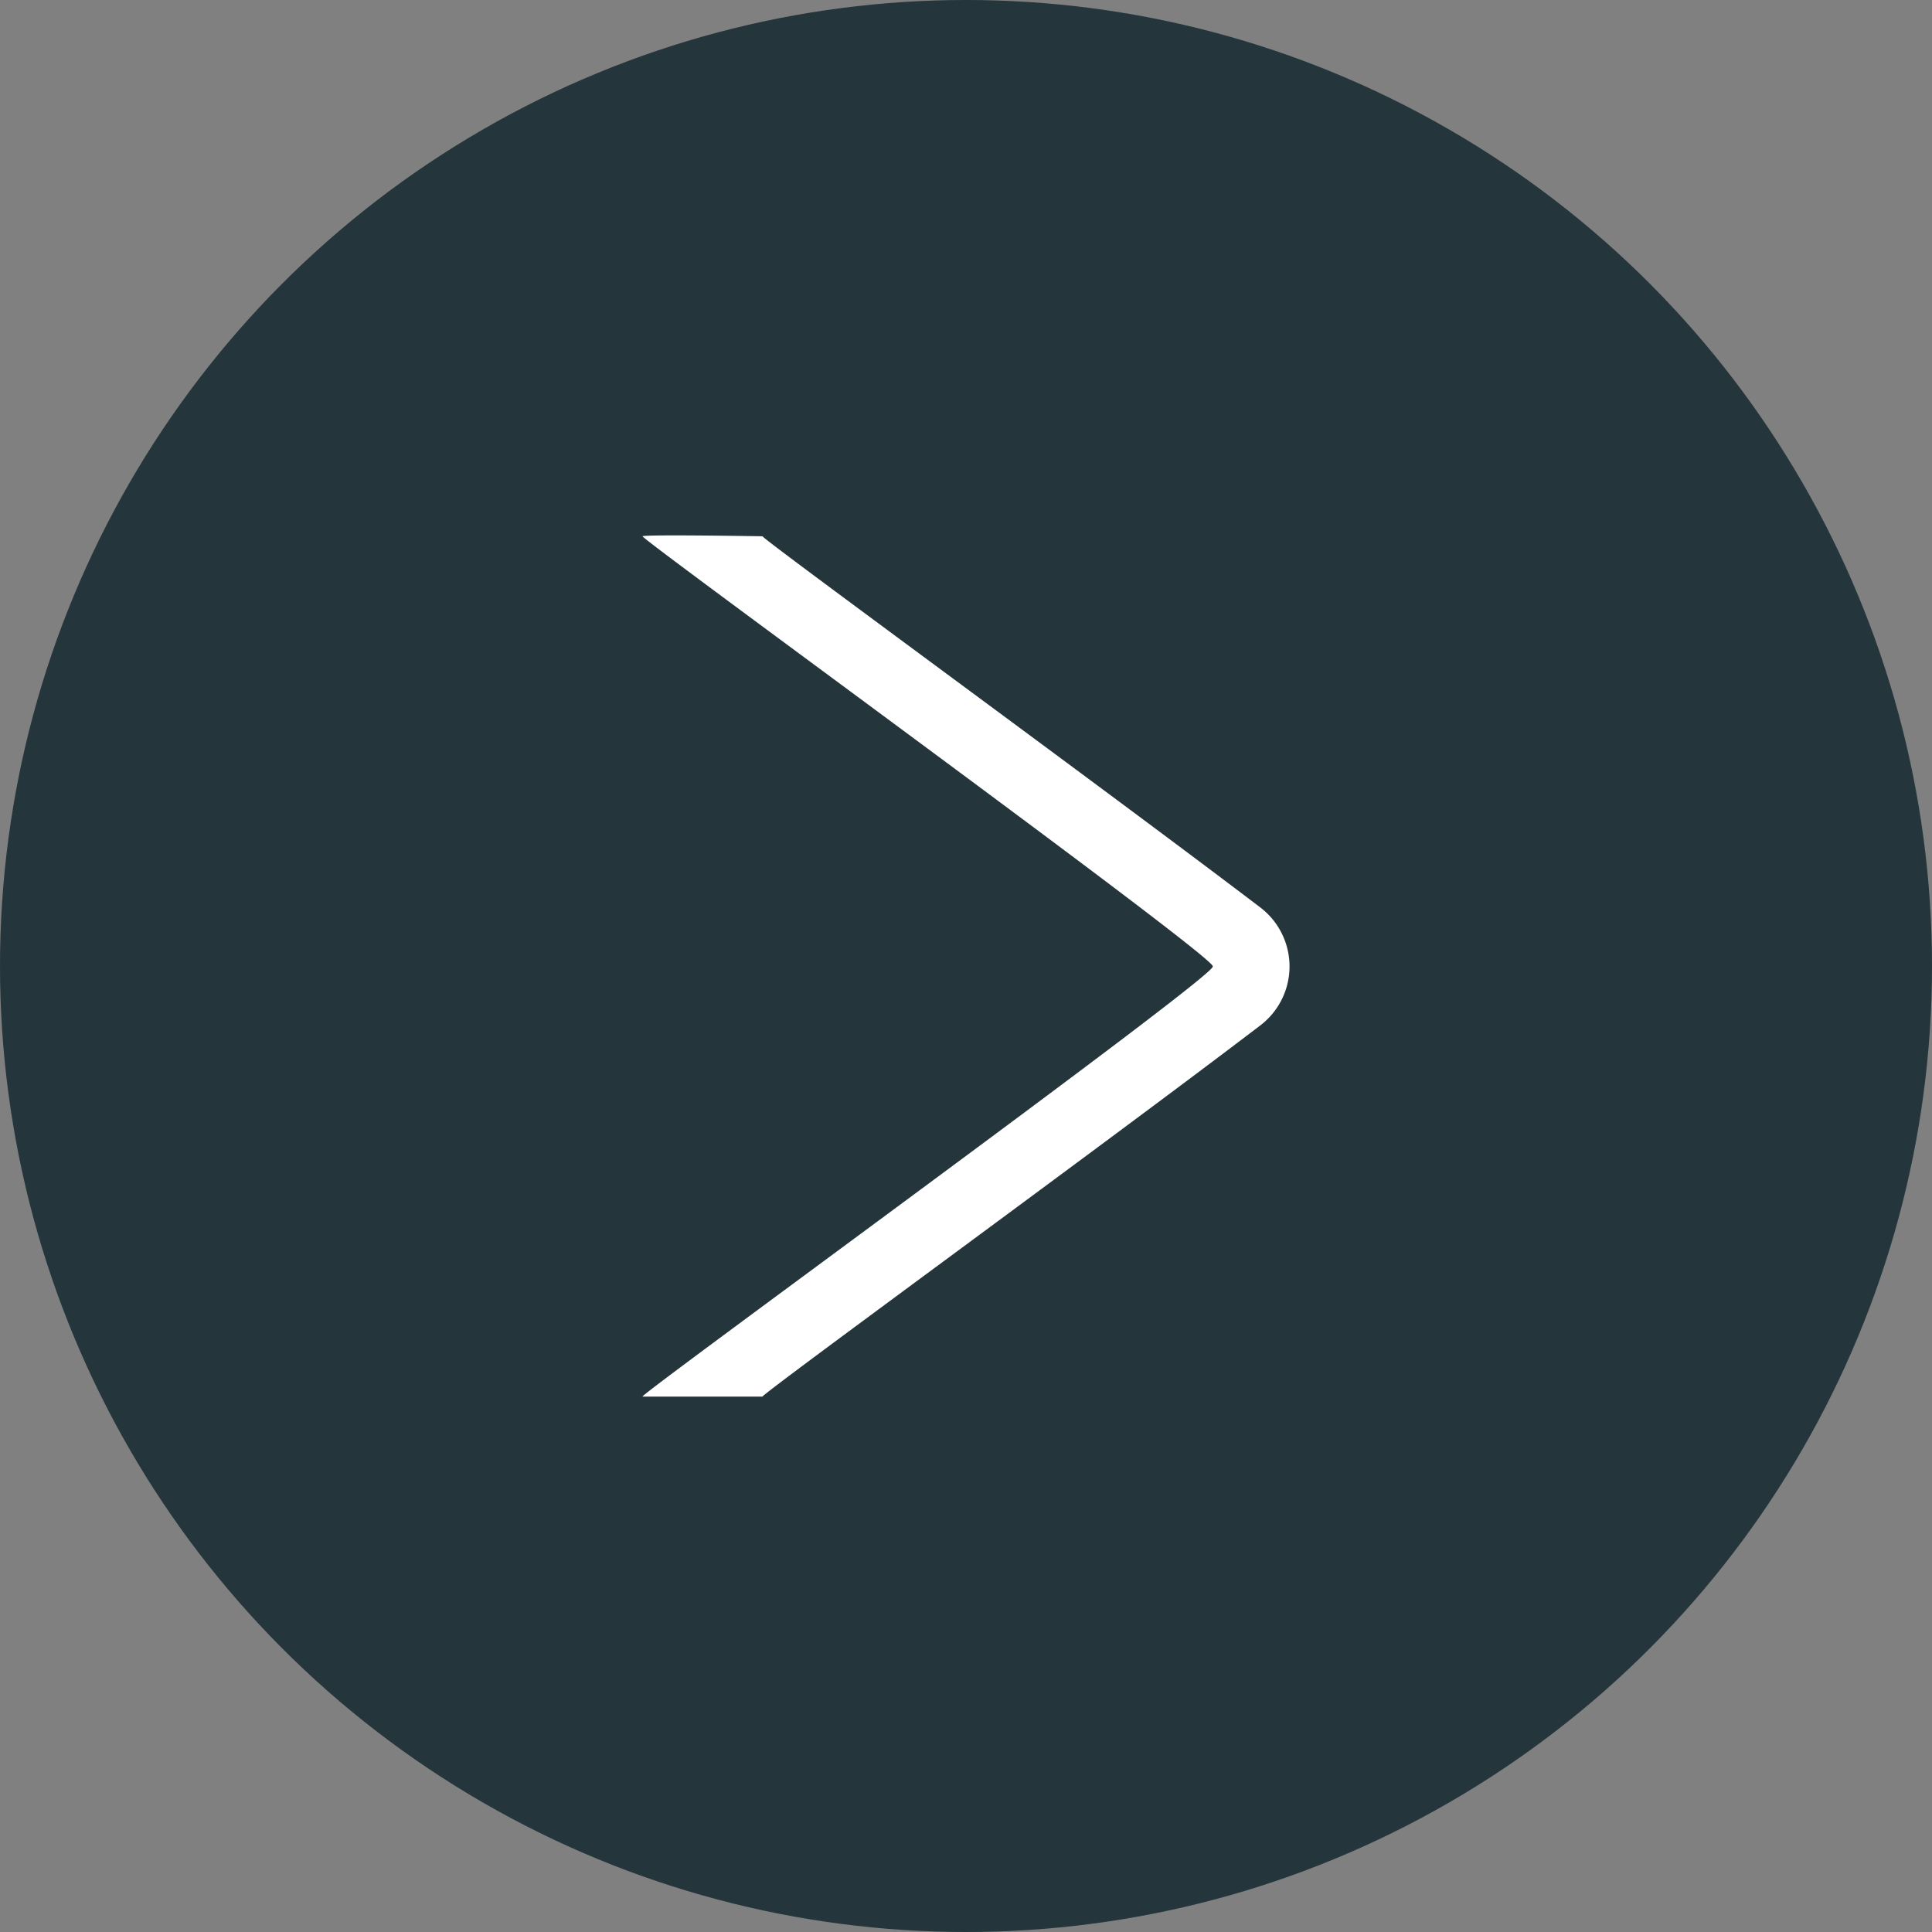
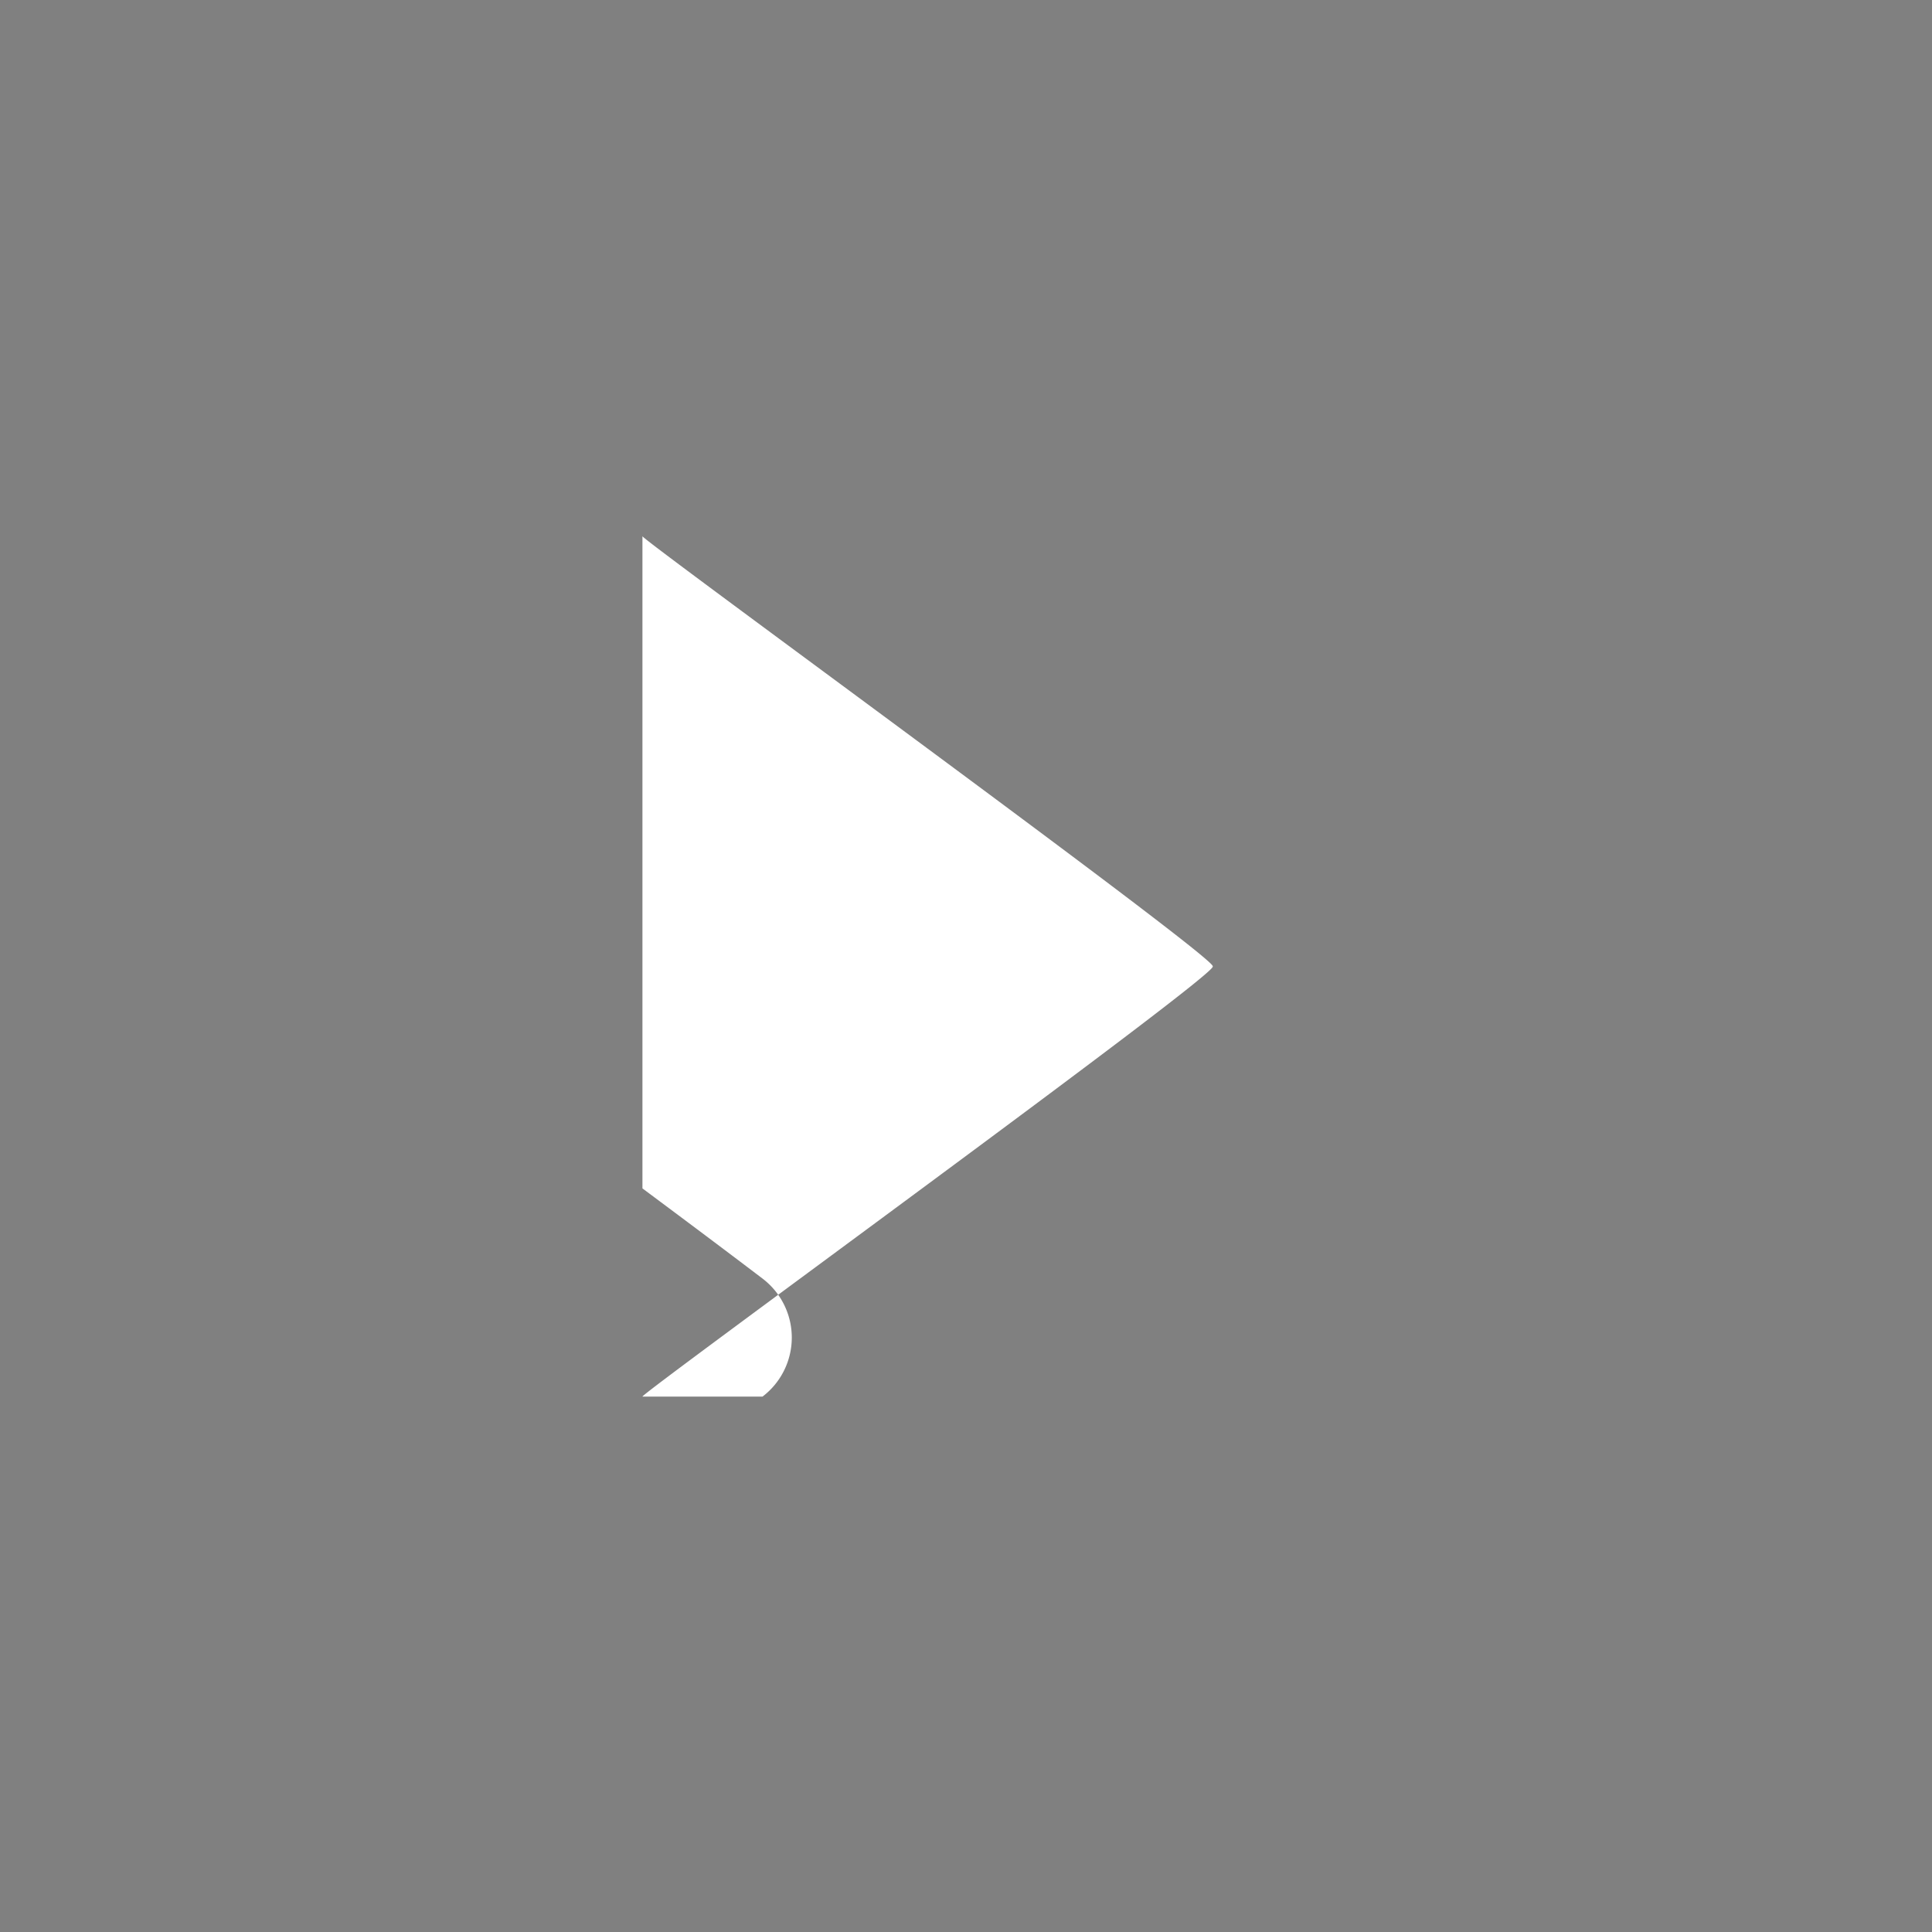
<svg xmlns="http://www.w3.org/2000/svg" width="38" height="38" viewBox="0 0 38 38">
  <rect x="0" y="0" width="38" height="38" fill="#808080" stroke="none" />
  <defs>
    <clipPath id="clip-path">
      <rect id="Rectangle_16" data-name="Rectangle 16" width="16.939" height="12.727" fill="#fff" />
    </clipPath>
  </defs>
  <g id="Group_12777" data-name="Group 12777" transform="translate(-832 -4596.088)">
-     <circle id="Ellipse_1" data-name="Ellipse 1" cx="19" cy="19" r="19" transform="translate(832 4596.088)" fill="#24353c" />
    <g id="Group_916" data-name="Group 916" transform="translate(844.636 4623.557) rotate(-90)">
      <g id="Group_11" data-name="Group 11" transform="translate(0 0)" clip-path="url(#clip-path)">
-         <path id="Path_12" data-name="Path 12" d="M16.922,0C16.843,0,8.59,11.345,8.461,11.217,8.327,11.351.082,0,0,0V2.362c.063,0,4.993,6.767,7.3,9.79a1.458,1.458,0,0,0,2.321,0c2.3-3.022,7.241-9.788,7.3-9.79,0,0,.039-2.321,0-2.362" transform="translate(0 0)" fill="#fff" />
+         <path id="Path_12" data-name="Path 12" d="M16.922,0C16.843,0,8.59,11.345,8.461,11.217,8.327,11.351.082,0,0,0V2.362a1.458,1.458,0,0,0,2.321,0c2.3-3.022,7.241-9.788,7.3-9.79,0,0,.039-2.321,0-2.362" transform="translate(0 0)" fill="#fff" />
      </g>
    </g>
  </g>
</svg>